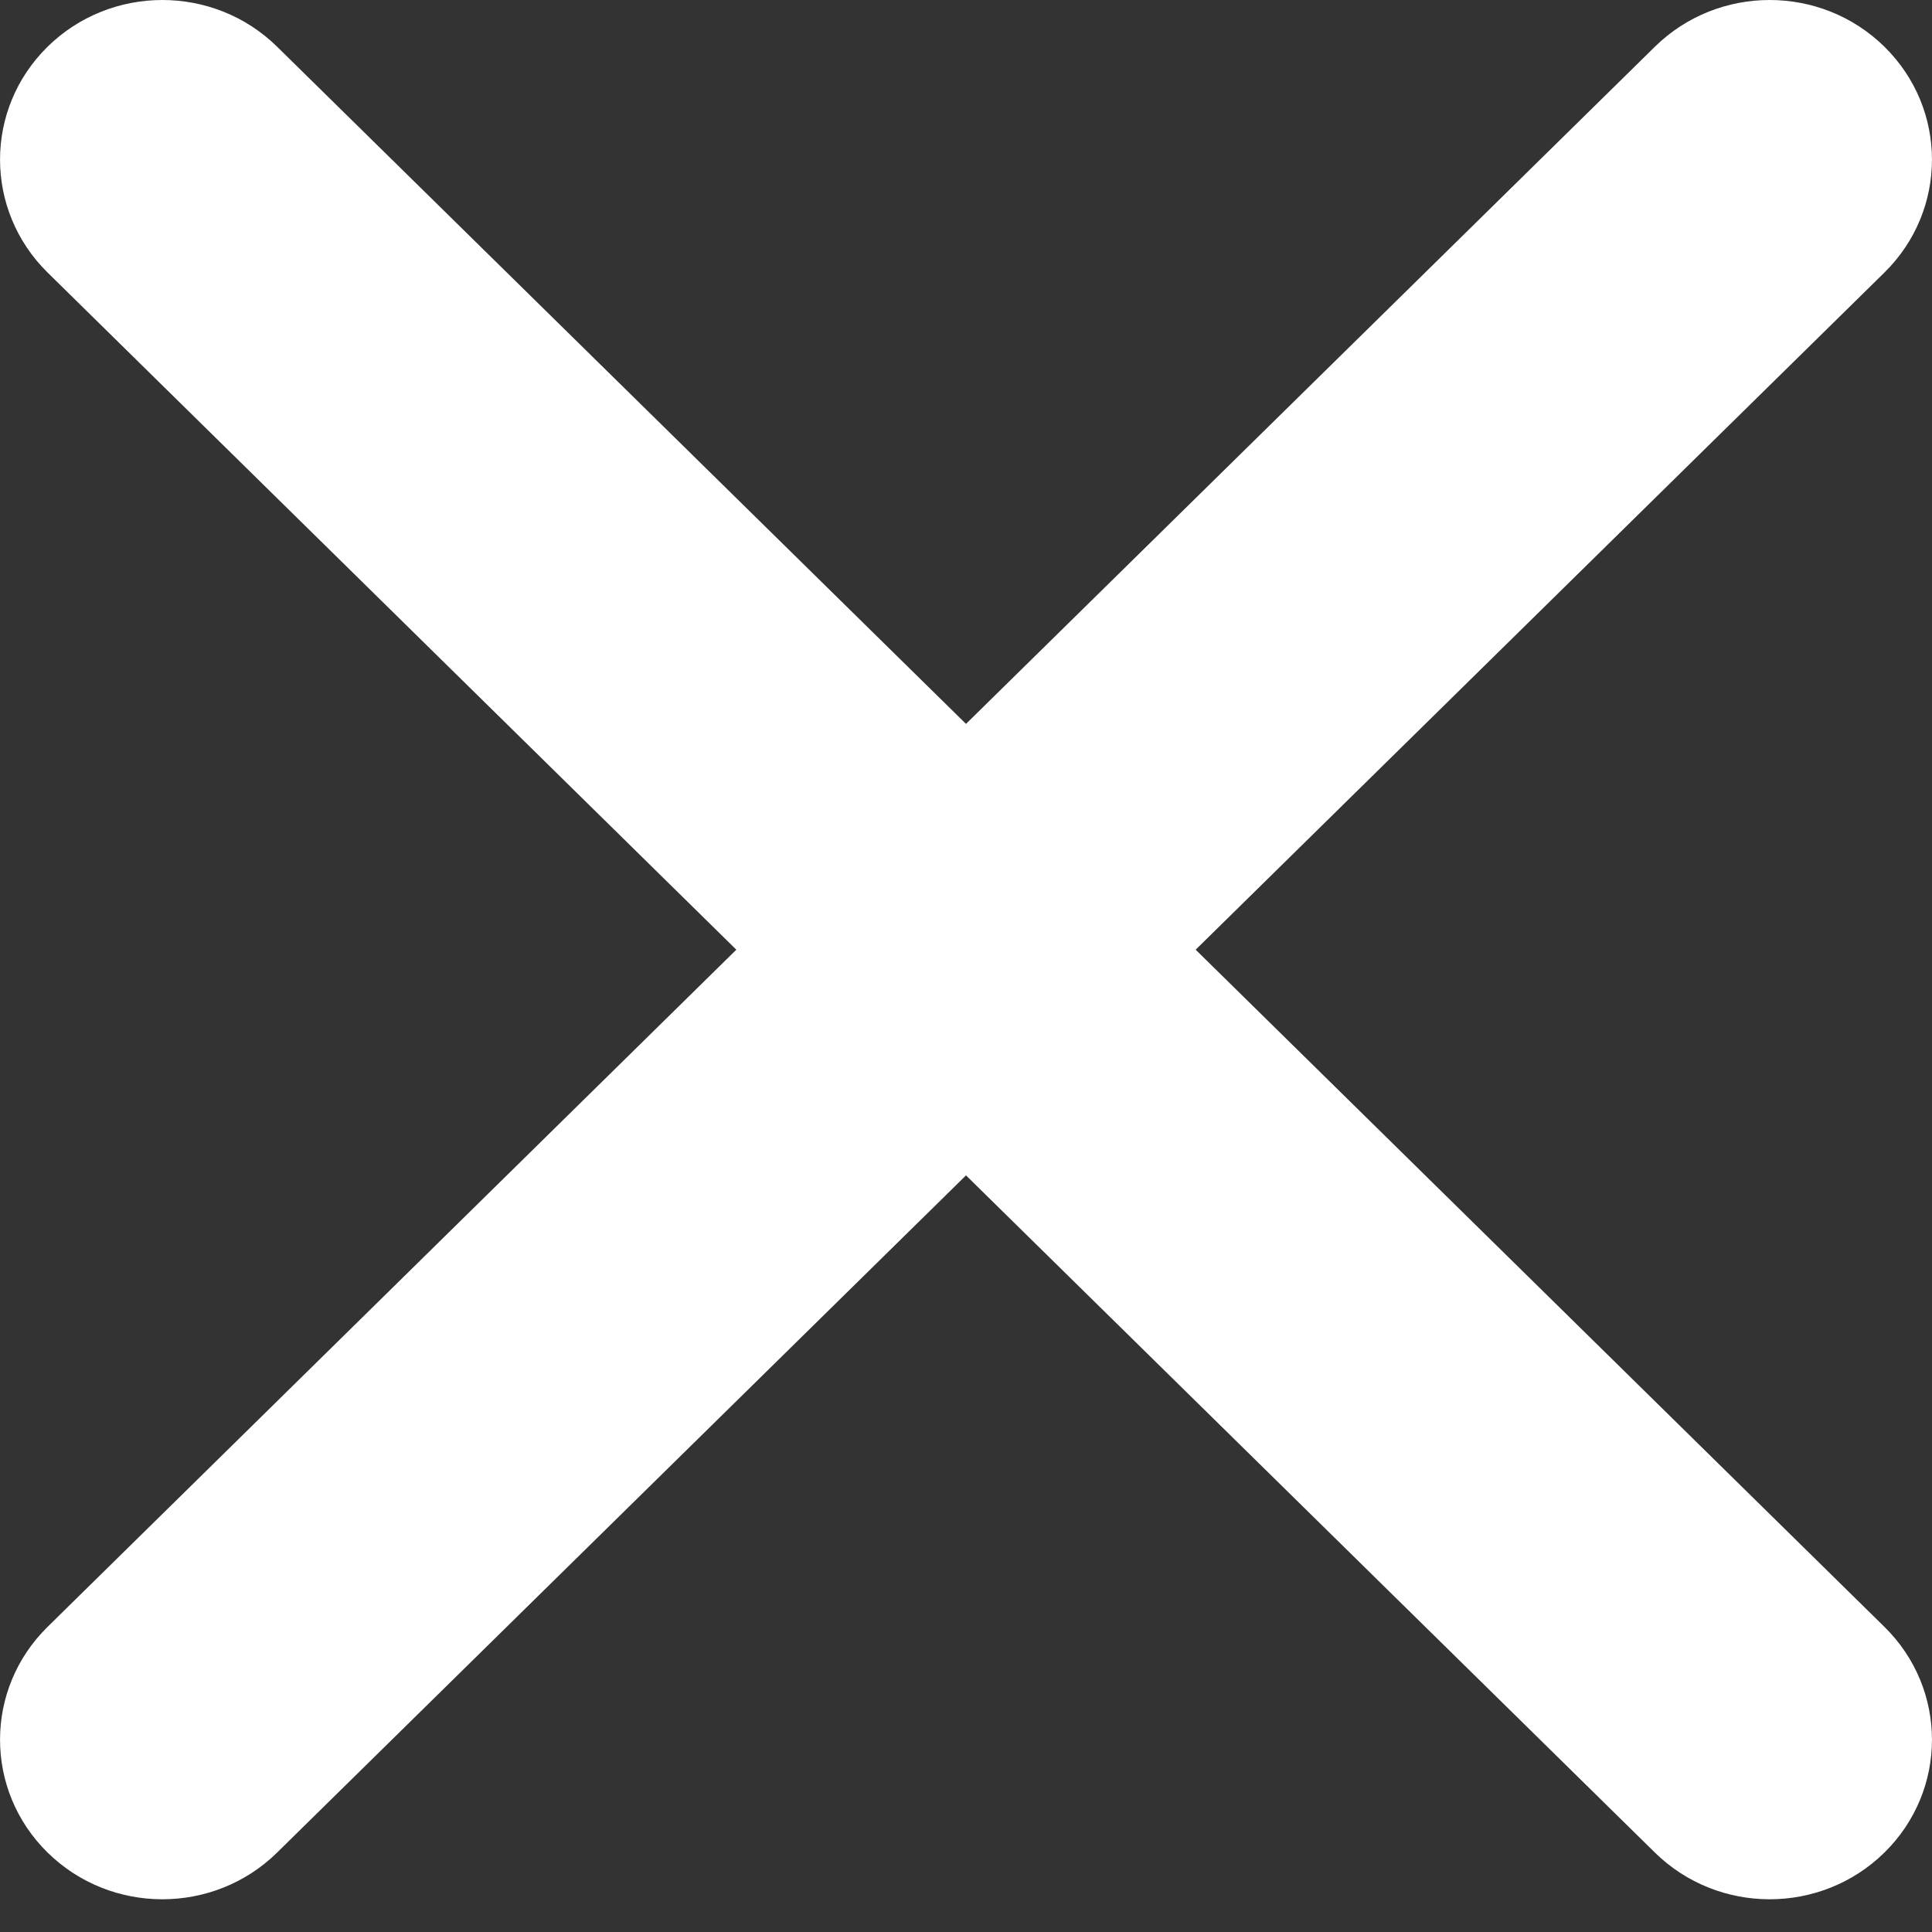
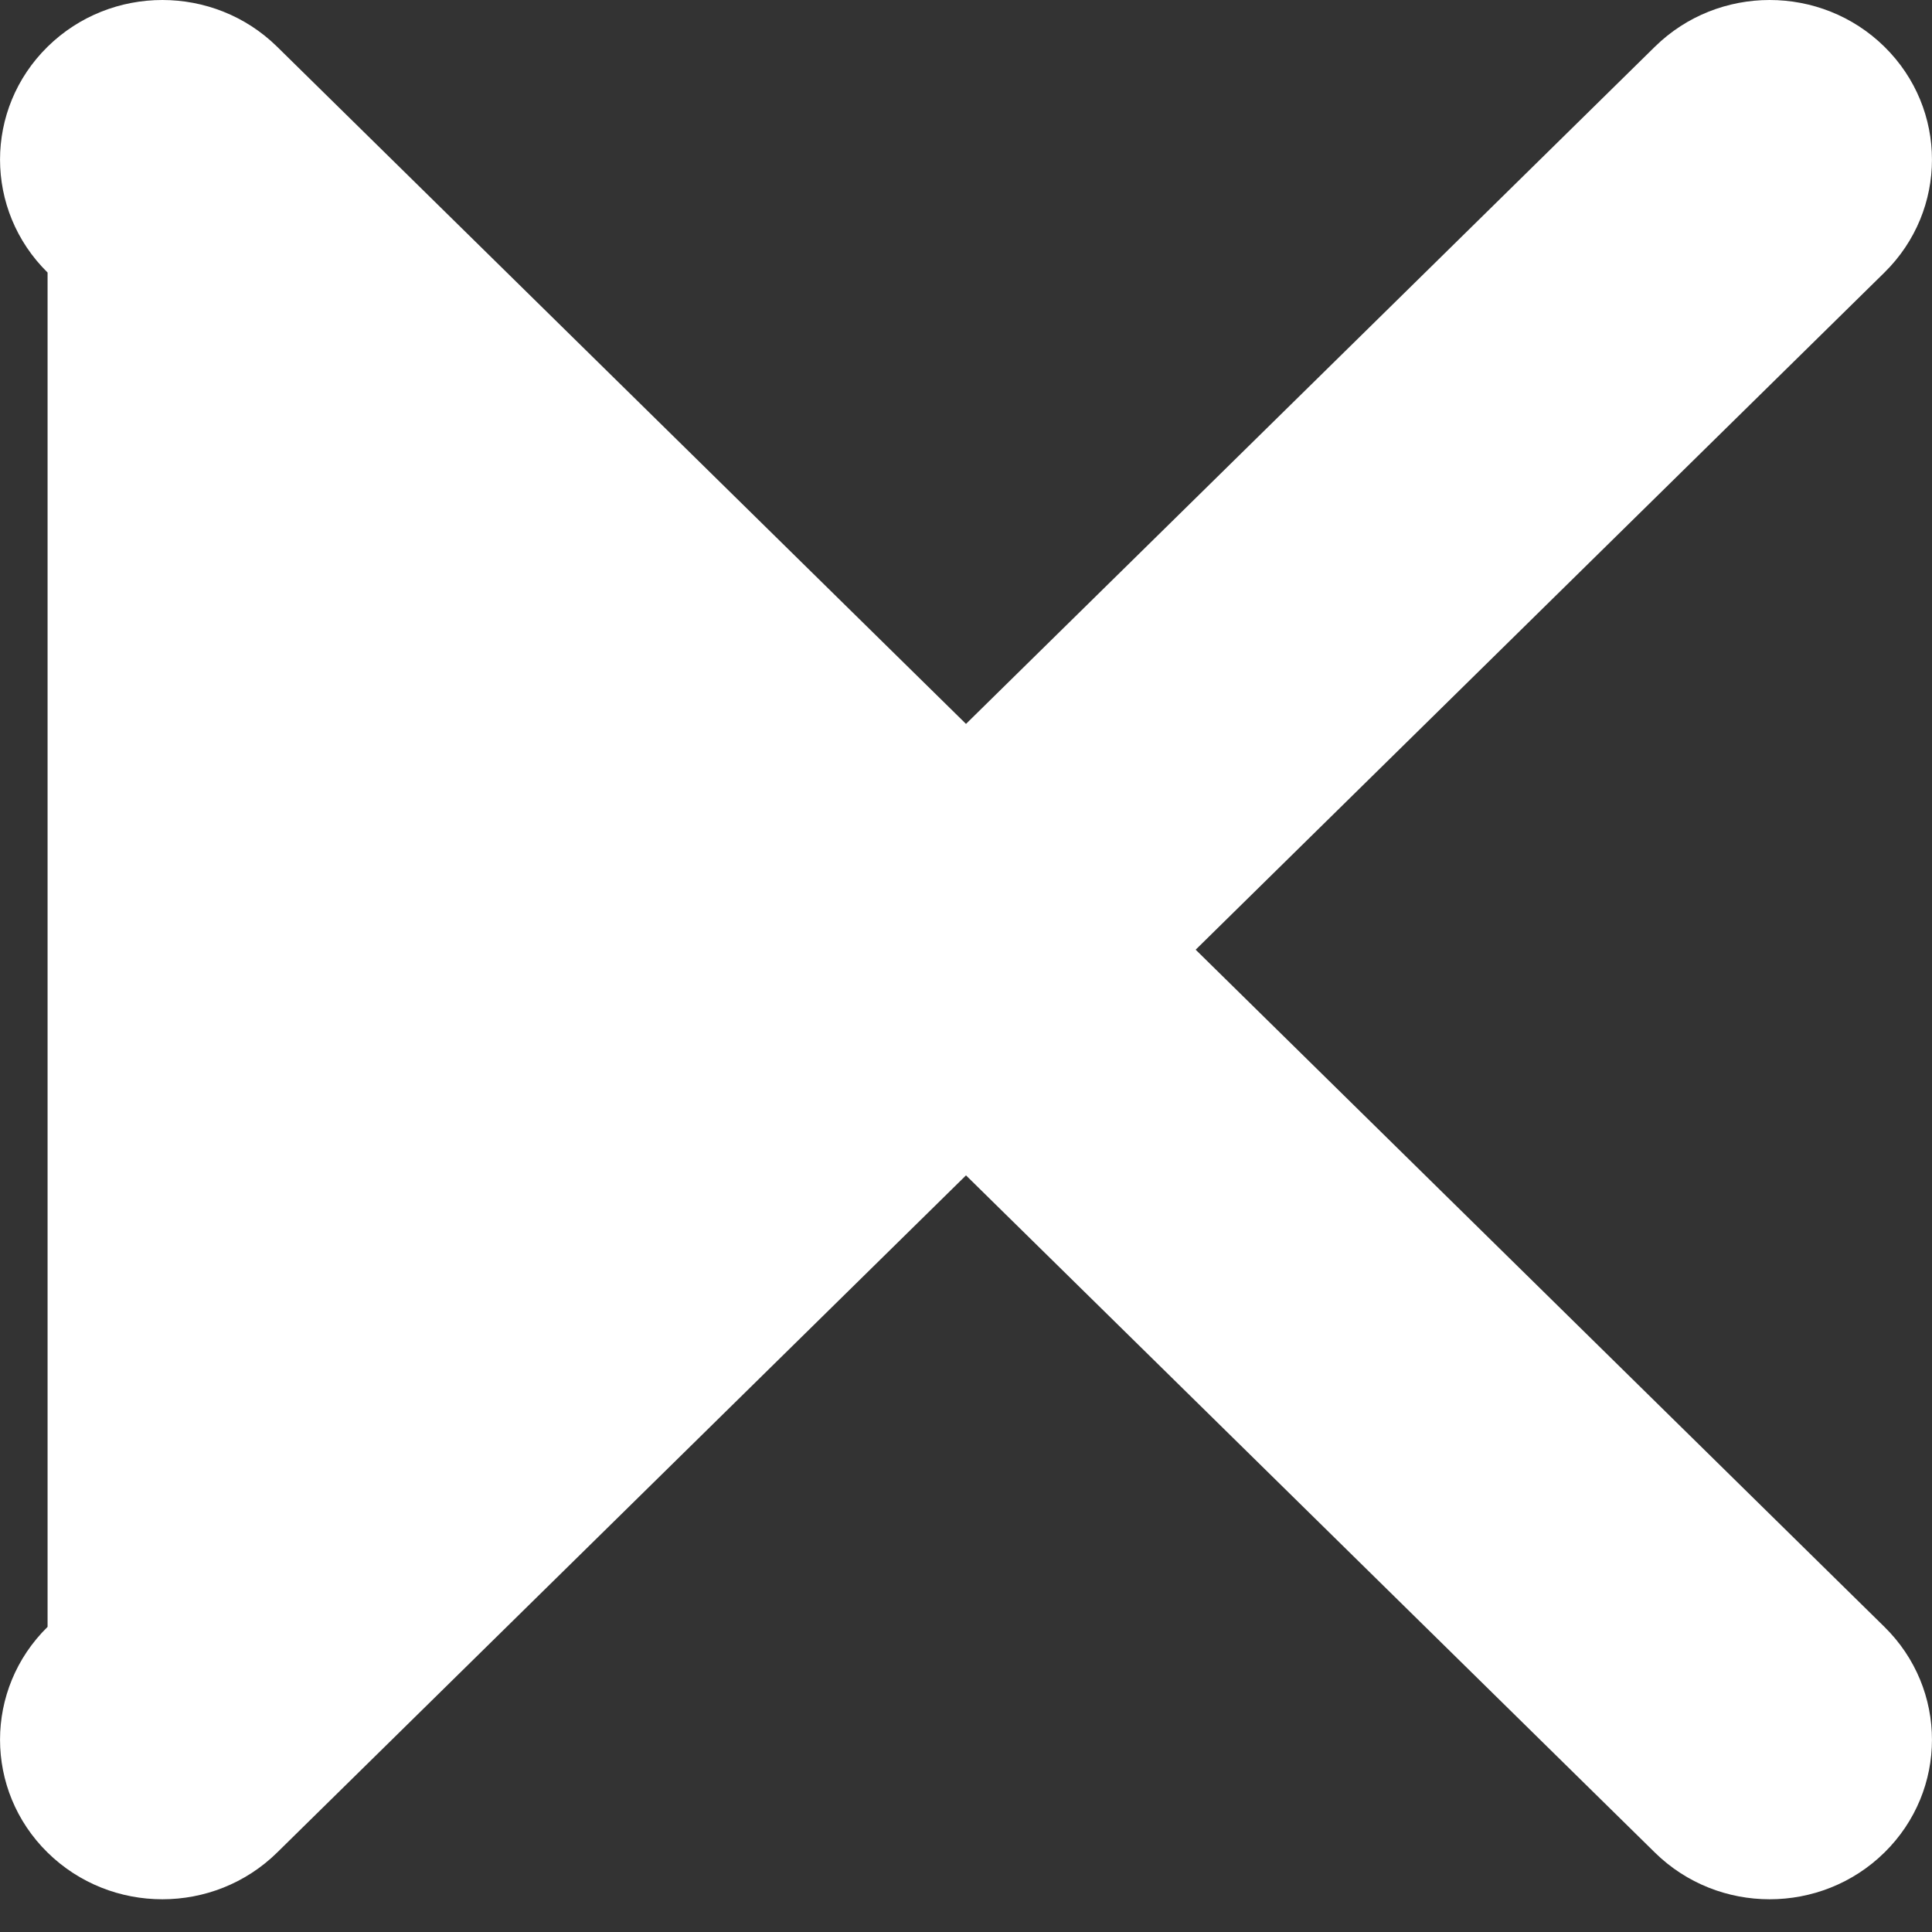
<svg xmlns="http://www.w3.org/2000/svg" width="16" height="16" viewBox="0 0 16 16" fill="none">
  <rect x="0" y="0" width="16" height="16" fill="#333333" stroke="none" />
-   <path fill-rule="evenodd" clip-rule="evenodd" d="M9.902 7.865L15.606 13.473C16.131 13.989 16.131 14.826 15.606 15.342C15.081 15.858 14.23 15.858 13.705 15.342L8 9.734L2.295 15.342C1.77 15.858 0.919 15.858 0.394 15.342C-0.131 14.826 -0.131 13.989 0.394 13.473L6.098 7.865L0.394 2.257C-0.131 1.74 -0.131 0.903 0.394 0.387C0.919 -0.129 1.77 -0.129 2.295 0.387L8 5.995L13.705 0.387C14.23 -0.129 15.081 -0.129 15.606 0.387C16.131 0.903 16.131 1.74 15.606 2.257L9.902 7.865Z" fill="white" />
+   <path fill-rule="evenodd" clip-rule="evenodd" d="M9.902 7.865L15.606 13.473C16.131 13.989 16.131 14.826 15.606 15.342C15.081 15.858 14.23 15.858 13.705 15.342L8 9.734L2.295 15.342C1.77 15.858 0.919 15.858 0.394 15.342C-0.131 14.826 -0.131 13.989 0.394 13.473L0.394 2.257C-0.131 1.74 -0.131 0.903 0.394 0.387C0.919 -0.129 1.77 -0.129 2.295 0.387L8 5.995L13.705 0.387C14.23 -0.129 15.081 -0.129 15.606 0.387C16.131 0.903 16.131 1.74 15.606 2.257L9.902 7.865Z" fill="white" />
</svg>